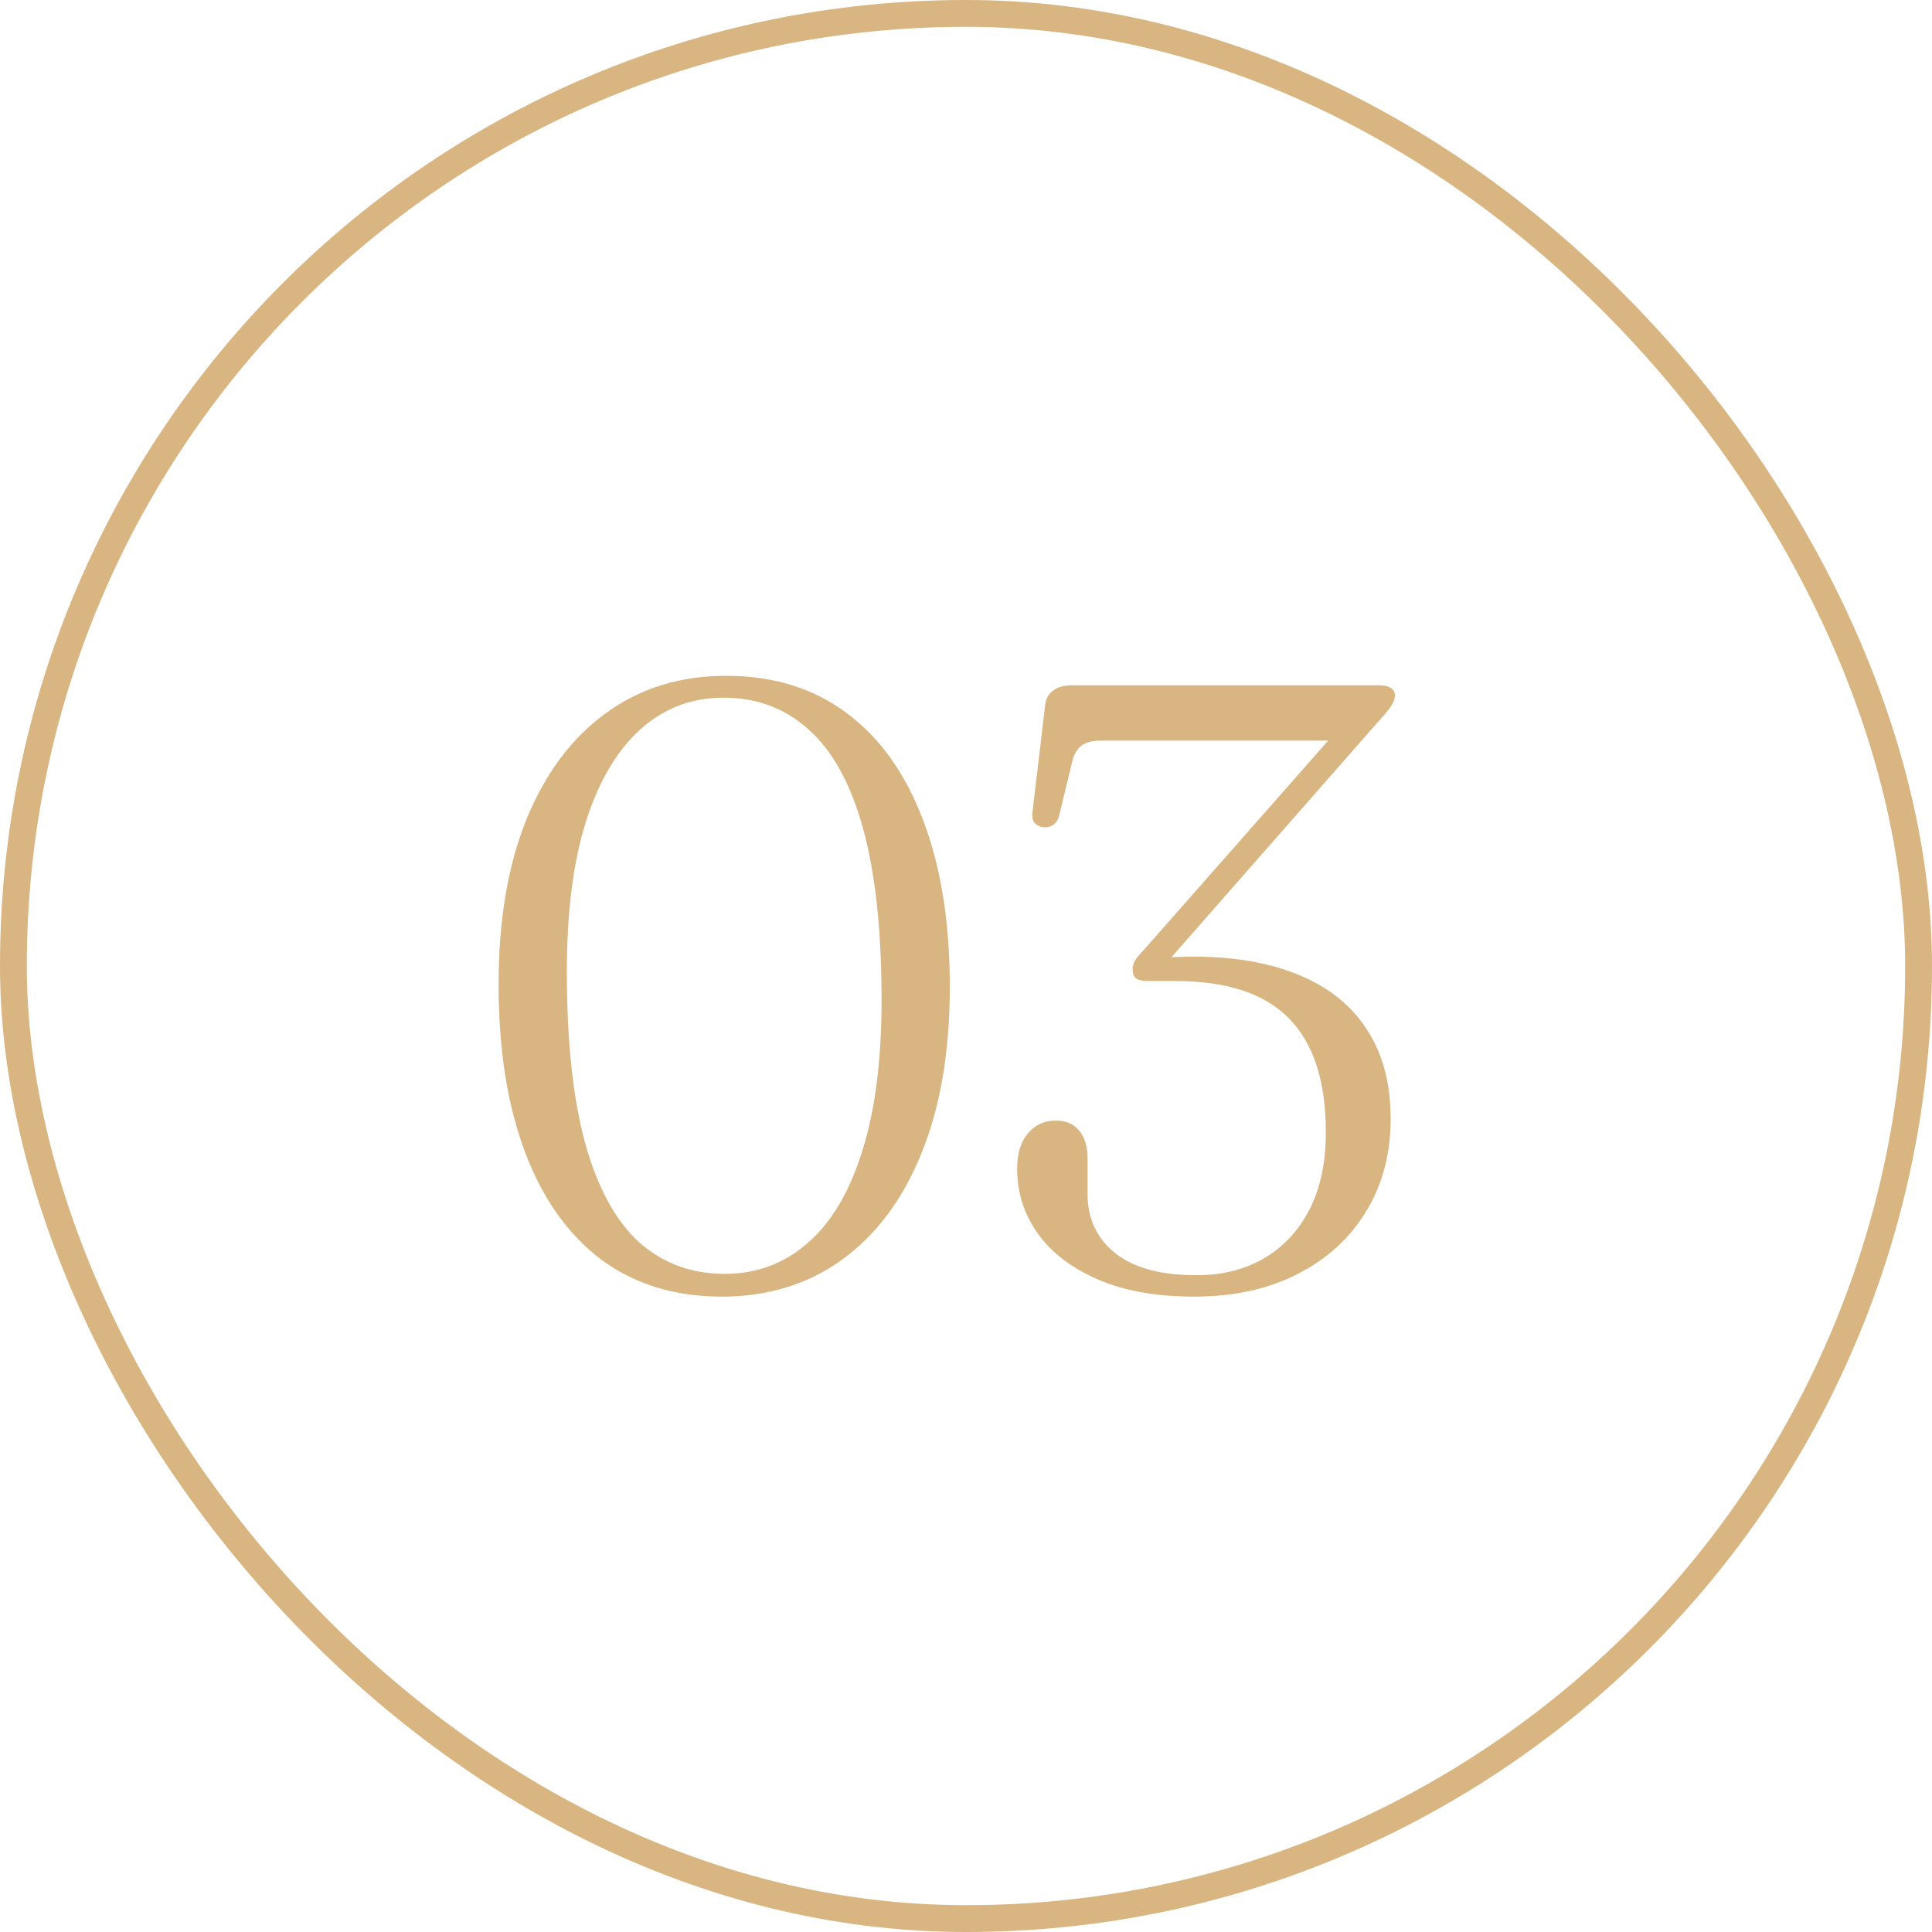
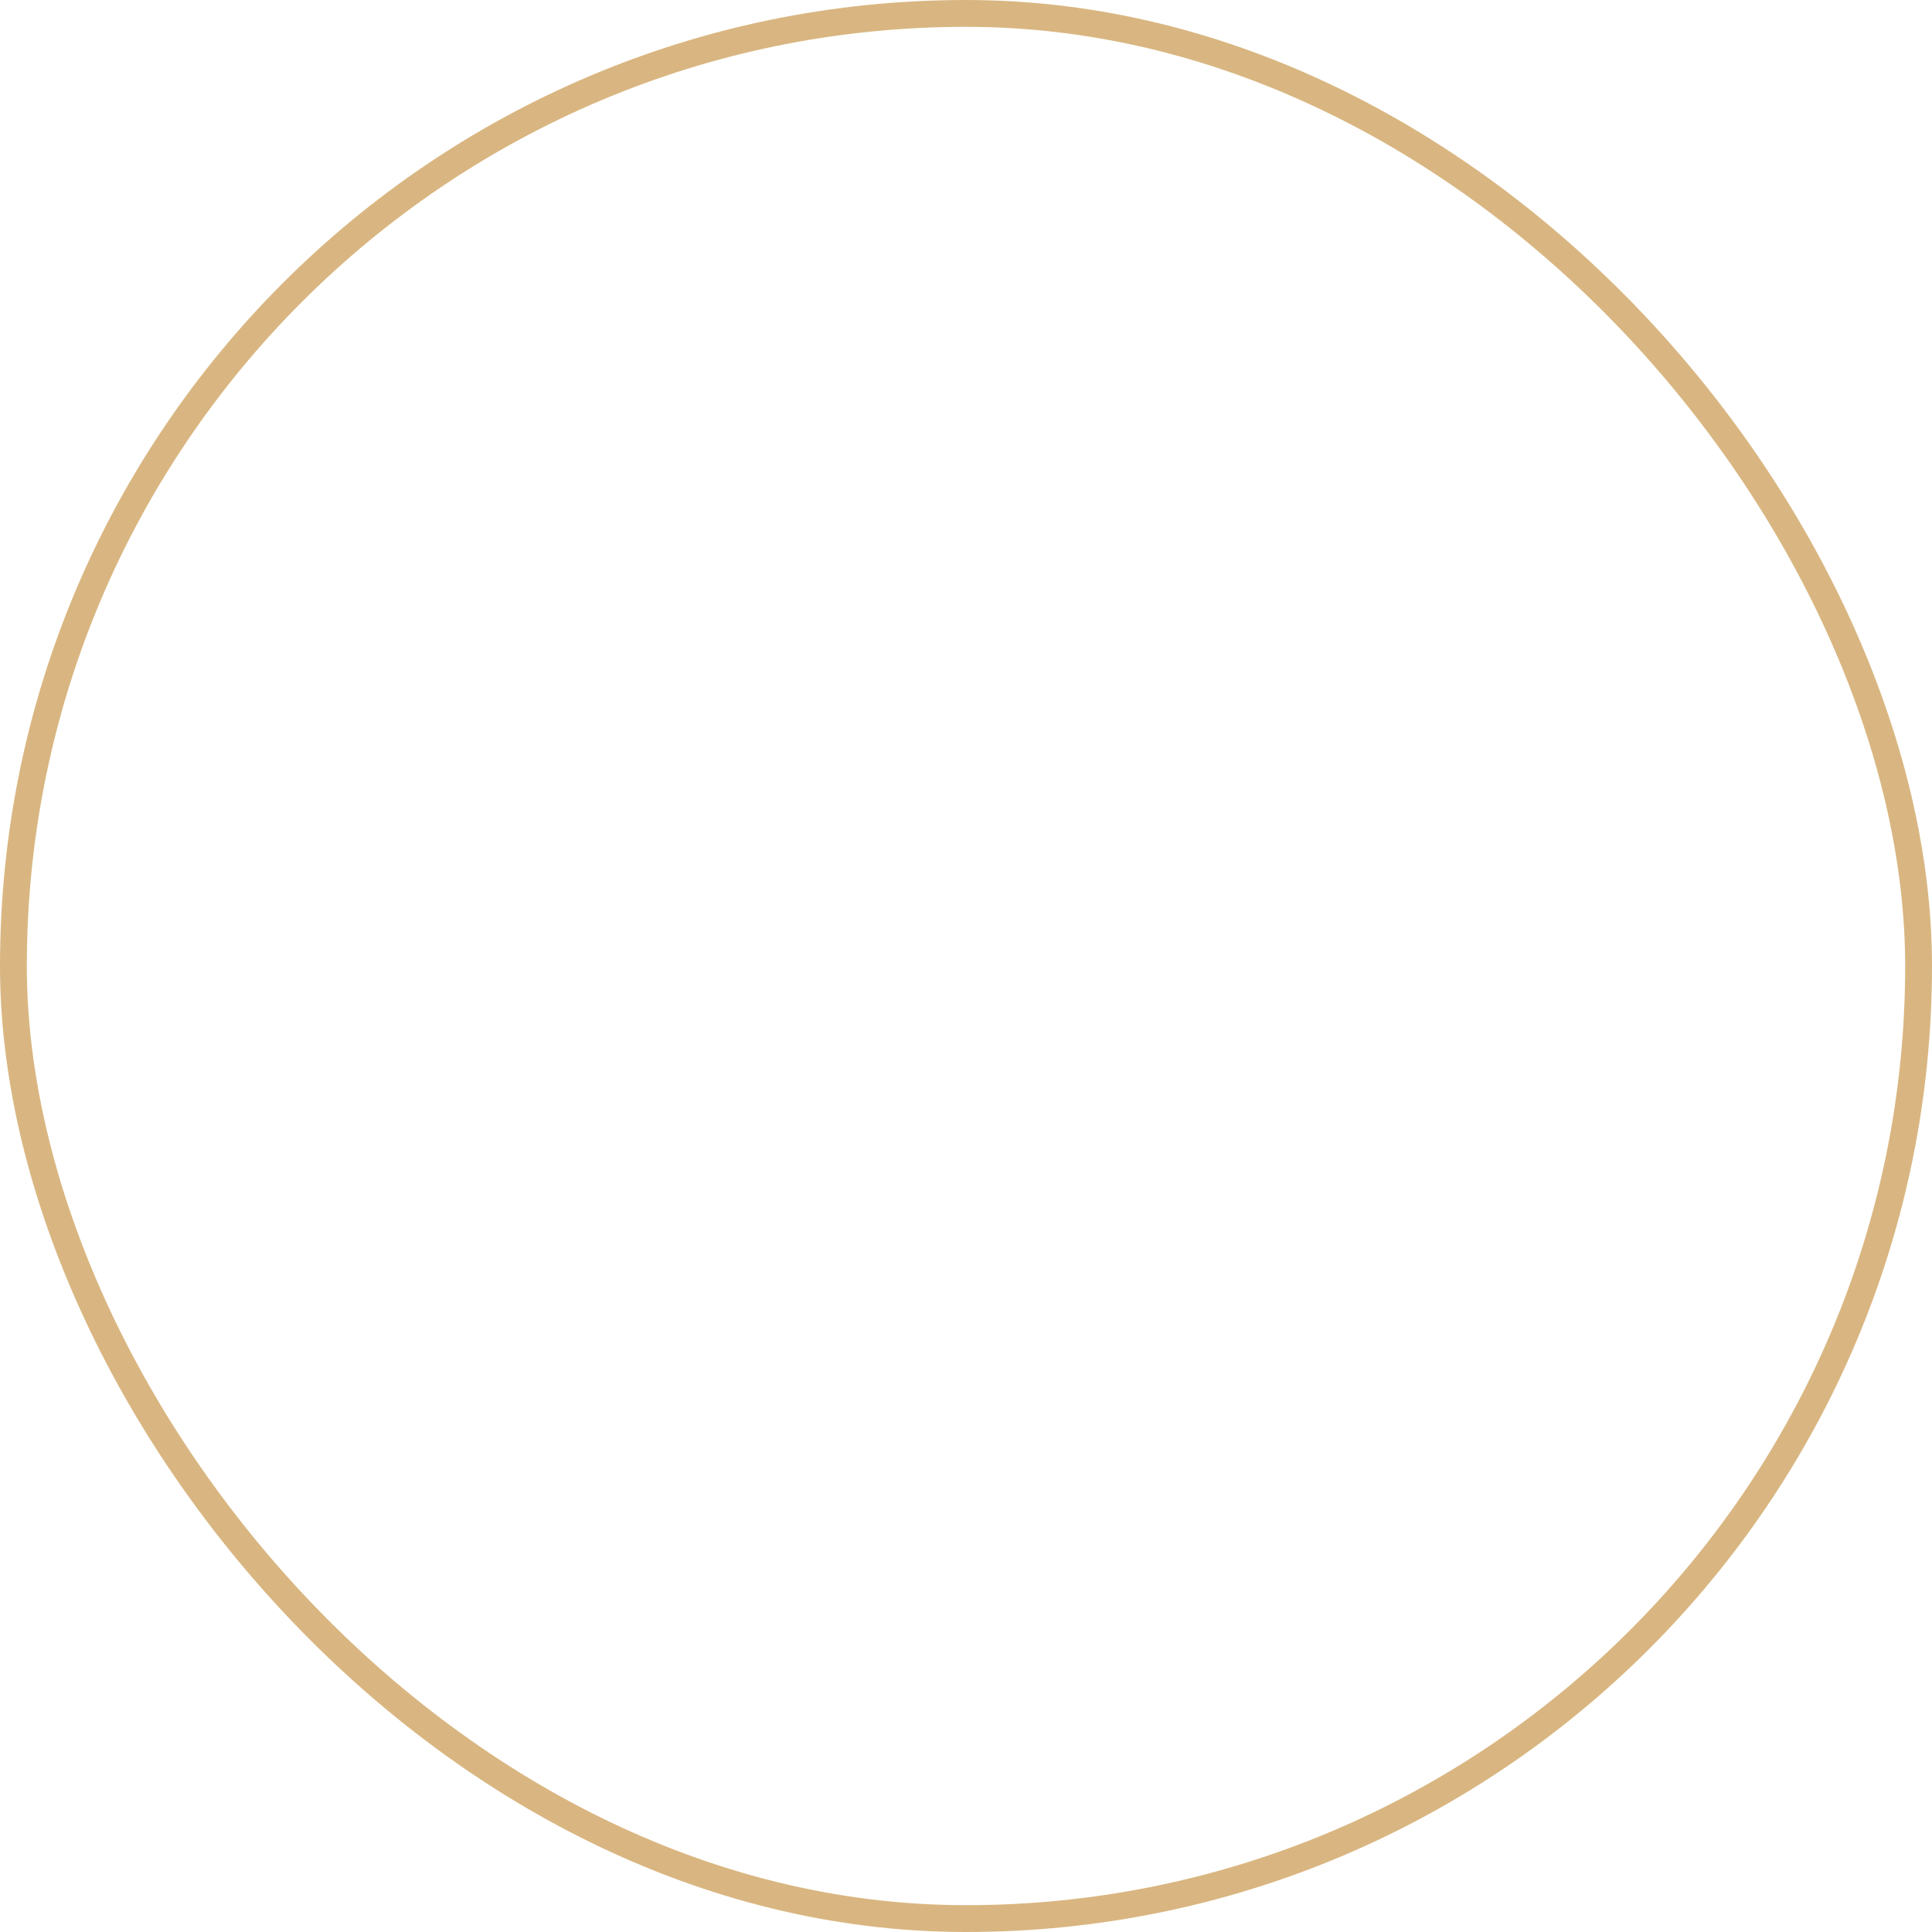
<svg xmlns="http://www.w3.org/2000/svg" width="72" height="72" viewBox="0 0 72 72" fill="none">
  <rect x="0.5" y="0.5" width="71" height="71" rx="35.5" stroke="#D9B681" />
-   <path d="M27.061 25.185C28.821 25.185 30.32 25.649 31.557 26.577C32.805 27.505 33.754 28.838 34.405 30.577C35.066 32.305 35.397 34.374 35.397 36.785C35.397 39.185 35.045 41.249 34.341 42.977C33.648 44.694 32.661 46.017 31.381 46.945C30.112 47.862 28.618 48.321 26.901 48.321C25.141 48.321 23.637 47.857 22.389 46.929C21.152 45.99 20.208 44.652 19.557 42.913C18.906 41.174 18.581 39.094 18.581 36.673C18.581 34.294 18.928 32.246 19.621 30.529C20.325 28.812 21.312 27.494 22.581 26.577C23.85 25.649 25.344 25.185 27.061 25.185ZM32.853 37.281C32.853 34.678 32.624 32.545 32.165 30.881C31.706 29.217 31.034 27.99 30.149 27.201C29.274 26.401 28.213 26.001 26.965 26.001C25.77 26.001 24.736 26.396 23.861 27.185C22.986 27.974 22.309 29.126 21.829 30.641C21.36 32.145 21.125 33.996 21.125 36.193C21.125 38.806 21.354 40.95 21.813 42.625C22.282 44.289 22.954 45.516 23.829 46.305C24.714 47.084 25.776 47.473 27.013 47.473C28.197 47.473 29.226 47.089 30.101 46.321C30.986 45.553 31.664 44.412 32.133 42.897C32.613 41.382 32.853 39.51 32.853 37.281ZM43.298 36.081L43.026 35.697C43.154 35.686 43.292 35.681 43.442 35.681C43.602 35.67 43.767 35.665 43.938 35.665C44.108 35.654 44.274 35.649 44.434 35.649C46.012 35.649 47.351 35.884 48.45 36.353C49.548 36.812 50.386 37.494 50.962 38.401C51.538 39.297 51.826 40.396 51.826 41.697C51.826 43.009 51.516 44.166 50.898 45.169C50.29 46.161 49.436 46.934 48.338 47.489C47.25 48.044 45.97 48.321 44.498 48.321C43.09 48.321 41.895 48.108 40.914 47.681C39.932 47.254 39.186 46.684 38.674 45.969C38.162 45.244 37.906 44.444 37.906 43.569C37.906 42.993 38.039 42.55 38.306 42.241C38.572 41.921 38.919 41.761 39.346 41.761C39.73 41.761 40.023 41.889 40.226 42.145C40.428 42.39 40.53 42.737 40.53 43.185V44.497C40.53 45.425 40.882 46.166 41.586 46.721C42.29 47.265 43.308 47.532 44.642 47.521C45.548 47.521 46.359 47.318 47.074 46.913C47.799 46.497 48.37 45.894 48.786 45.105C49.202 44.305 49.41 43.334 49.41 42.193C49.41 40.305 48.956 38.897 48.05 37.969C47.143 37.03 45.73 36.561 43.81 36.561H42.802C42.588 36.561 42.434 36.529 42.338 36.465C42.252 36.39 42.21 36.278 42.21 36.129C42.21 36.022 42.236 35.916 42.29 35.809C42.354 35.702 42.487 35.542 42.69 35.329L50.146 26.865L50.242 27.601H41.026C40.716 27.601 40.482 27.66 40.322 27.777C40.162 27.884 40.044 28.07 39.97 28.337L39.474 30.385C39.442 30.524 39.378 30.636 39.282 30.721C39.186 30.796 39.063 30.833 38.914 30.833C38.775 30.822 38.658 30.769 38.562 30.673C38.476 30.577 38.45 30.428 38.482 30.225L38.946 26.305C38.967 26.06 39.063 25.873 39.234 25.745C39.404 25.606 39.65 25.537 39.97 25.537H51.362C51.575 25.537 51.73 25.569 51.826 25.633C51.932 25.697 51.986 25.793 51.986 25.921C51.986 26.028 51.943 26.15 51.858 26.289C51.783 26.417 51.612 26.625 51.346 26.913L43.298 36.081Z" fill="#D9B681" />
</svg>